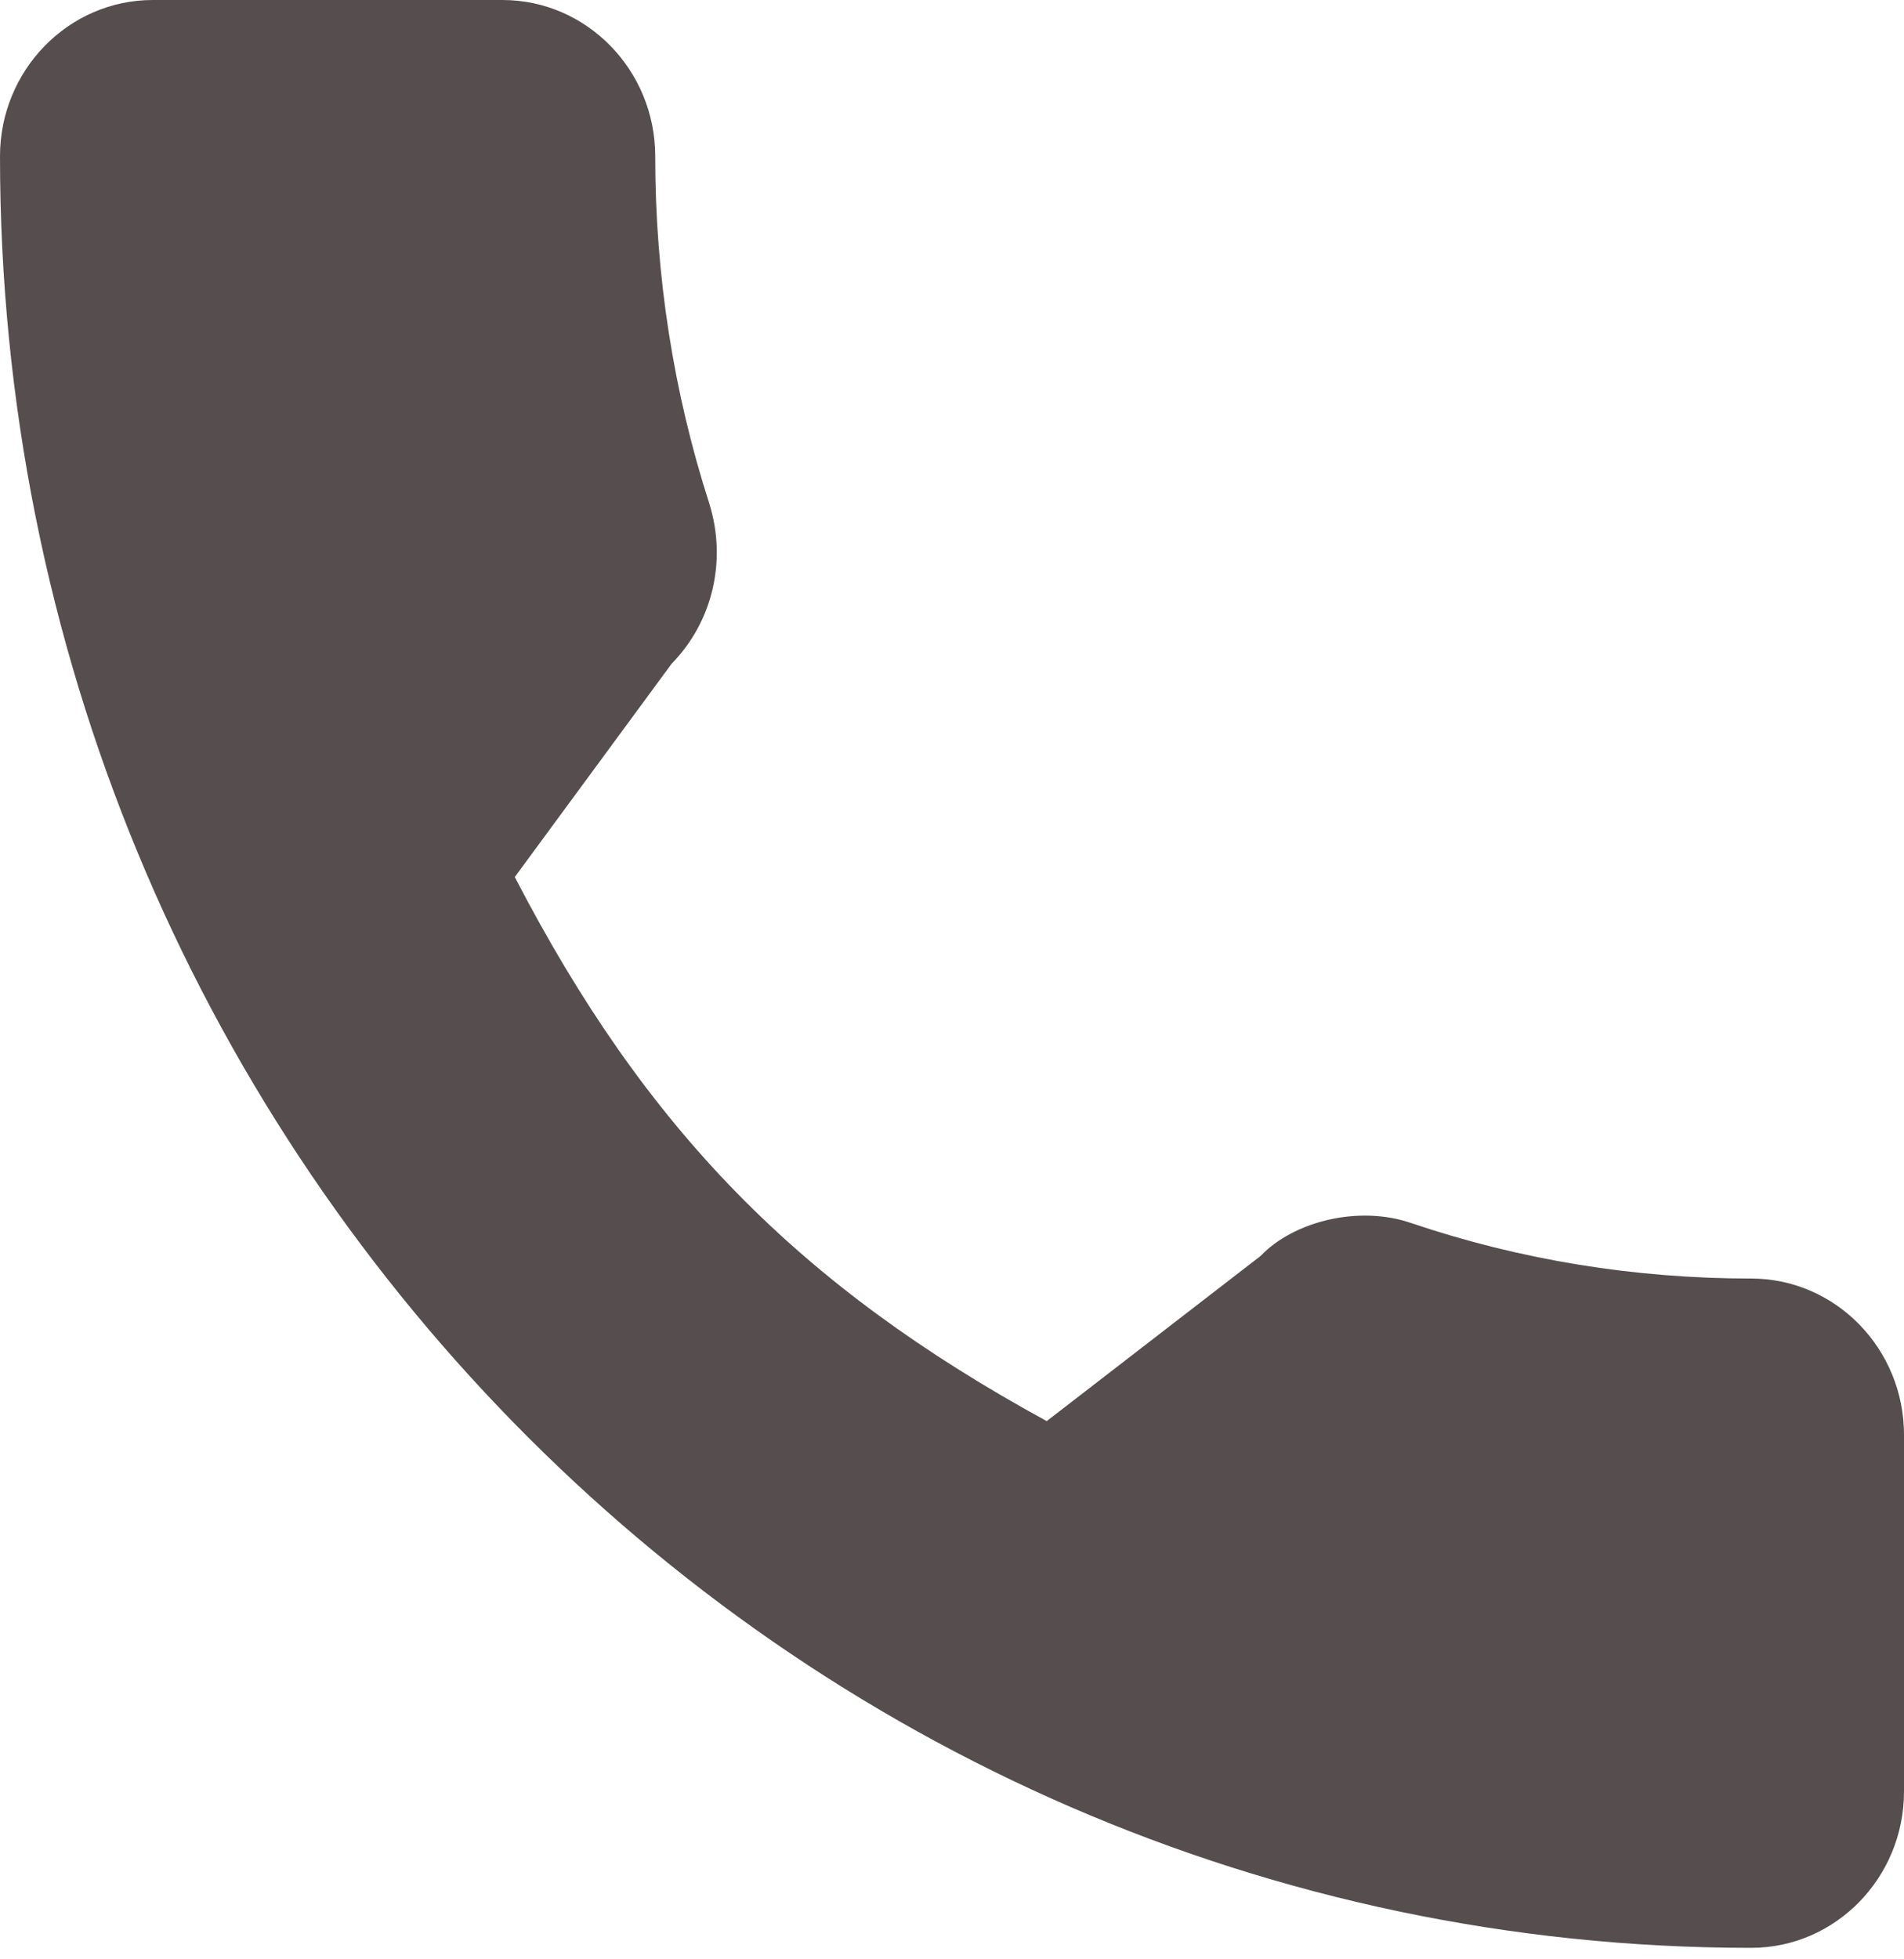
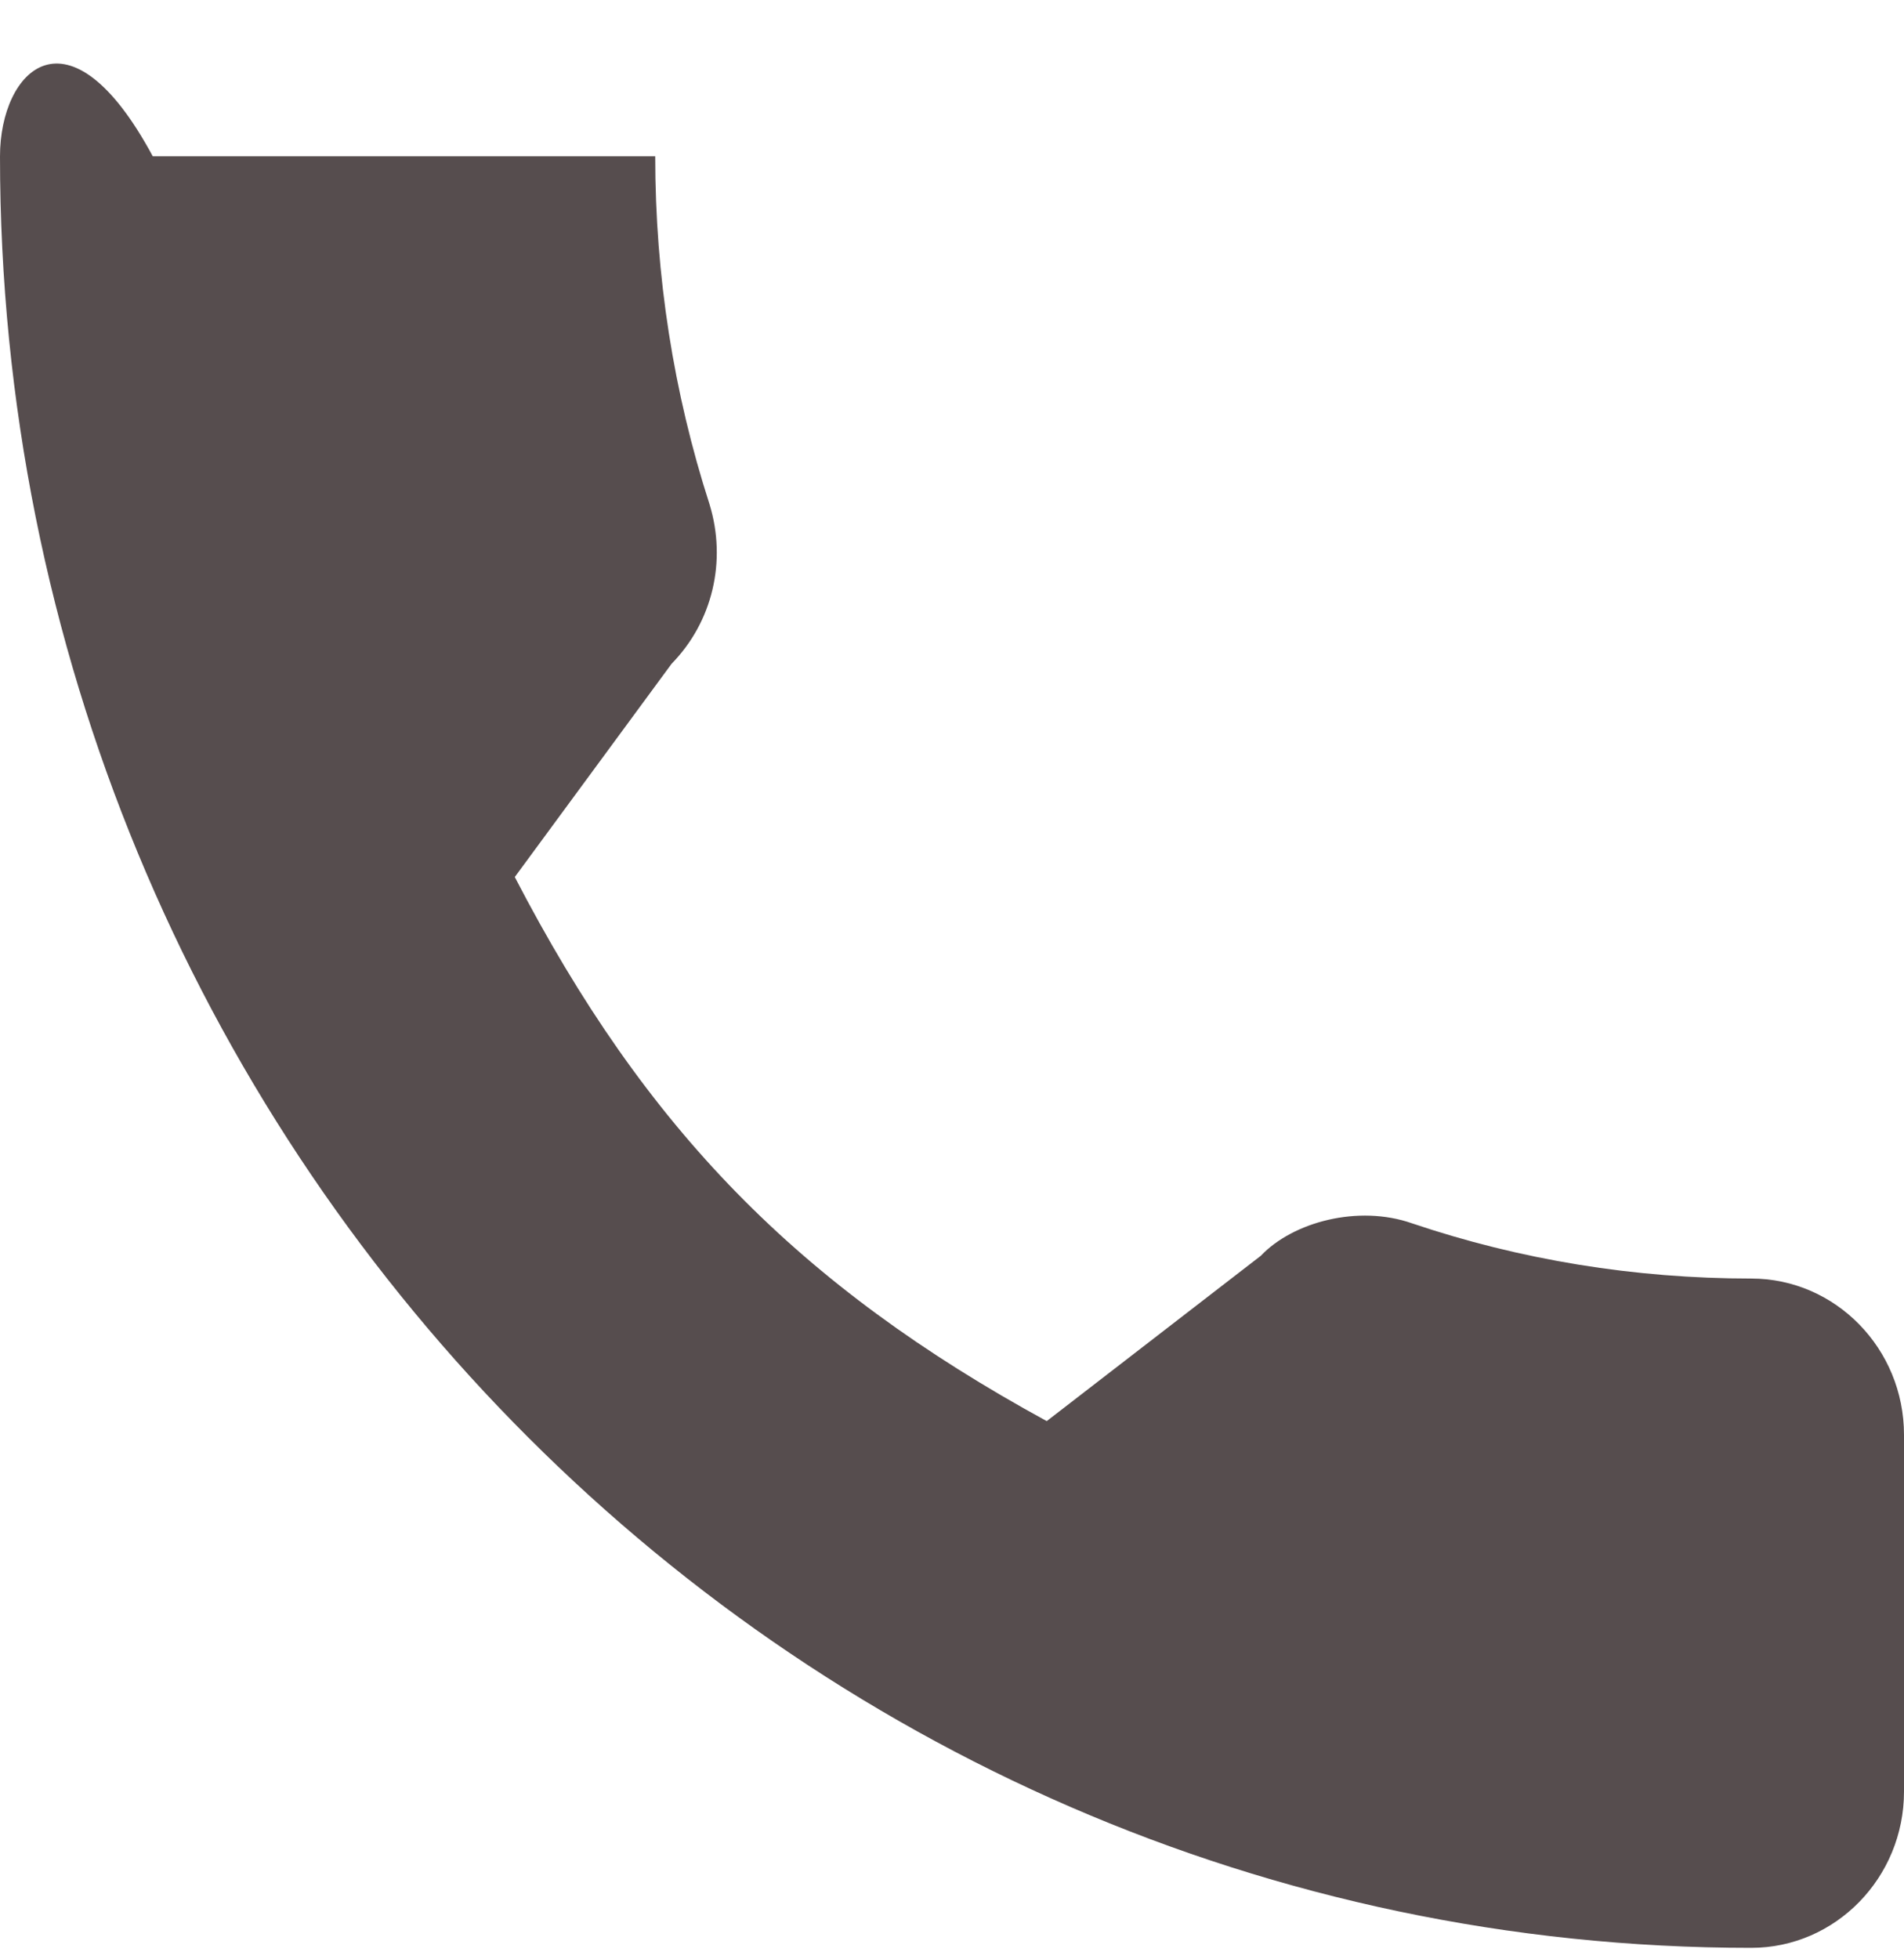
<svg xmlns="http://www.w3.org/2000/svg" width="141" height="145" viewBox="0 0 141 145" fill="none">
-   <path d="M129.686 94.637C121.053 94.637 112.577 93.257 104.545 90.543C100.609 89.17 95.771 90.429 93.369 92.952L77.515 105.19C59.128 95.154 47.803 83.577 38.122 64.917L49.738 49.128C52.756 46.046 53.839 41.544 52.542 37.32C49.876 29.064 48.522 20.401 48.522 11.57C48.522 5.19 43.447 0 37.208 0H11.314C5.076 0 0 5.19 0 11.569C0 84.692 58.176 144.179 129.686 144.179C135.924 144.179 141 138.989 141 132.61V106.206C141 99.827 135.924 94.637 129.686 94.637Z" fill="#564D4E" />
+   <path d="M129.686 94.637C121.053 94.637 112.577 93.257 104.545 90.543C100.609 89.17 95.771 90.429 93.369 92.952L77.515 105.19C59.128 95.154 47.803 83.577 38.122 64.917L49.738 49.128C52.756 46.046 53.839 41.544 52.542 37.32C49.876 29.064 48.522 20.401 48.522 11.57H11.314C5.076 0 0 5.19 0 11.569C0 84.692 58.176 144.179 129.686 144.179C135.924 144.179 141 138.989 141 132.61V106.206C141 99.827 135.924 94.637 129.686 94.637Z" fill="#564D4E" />
</svg>